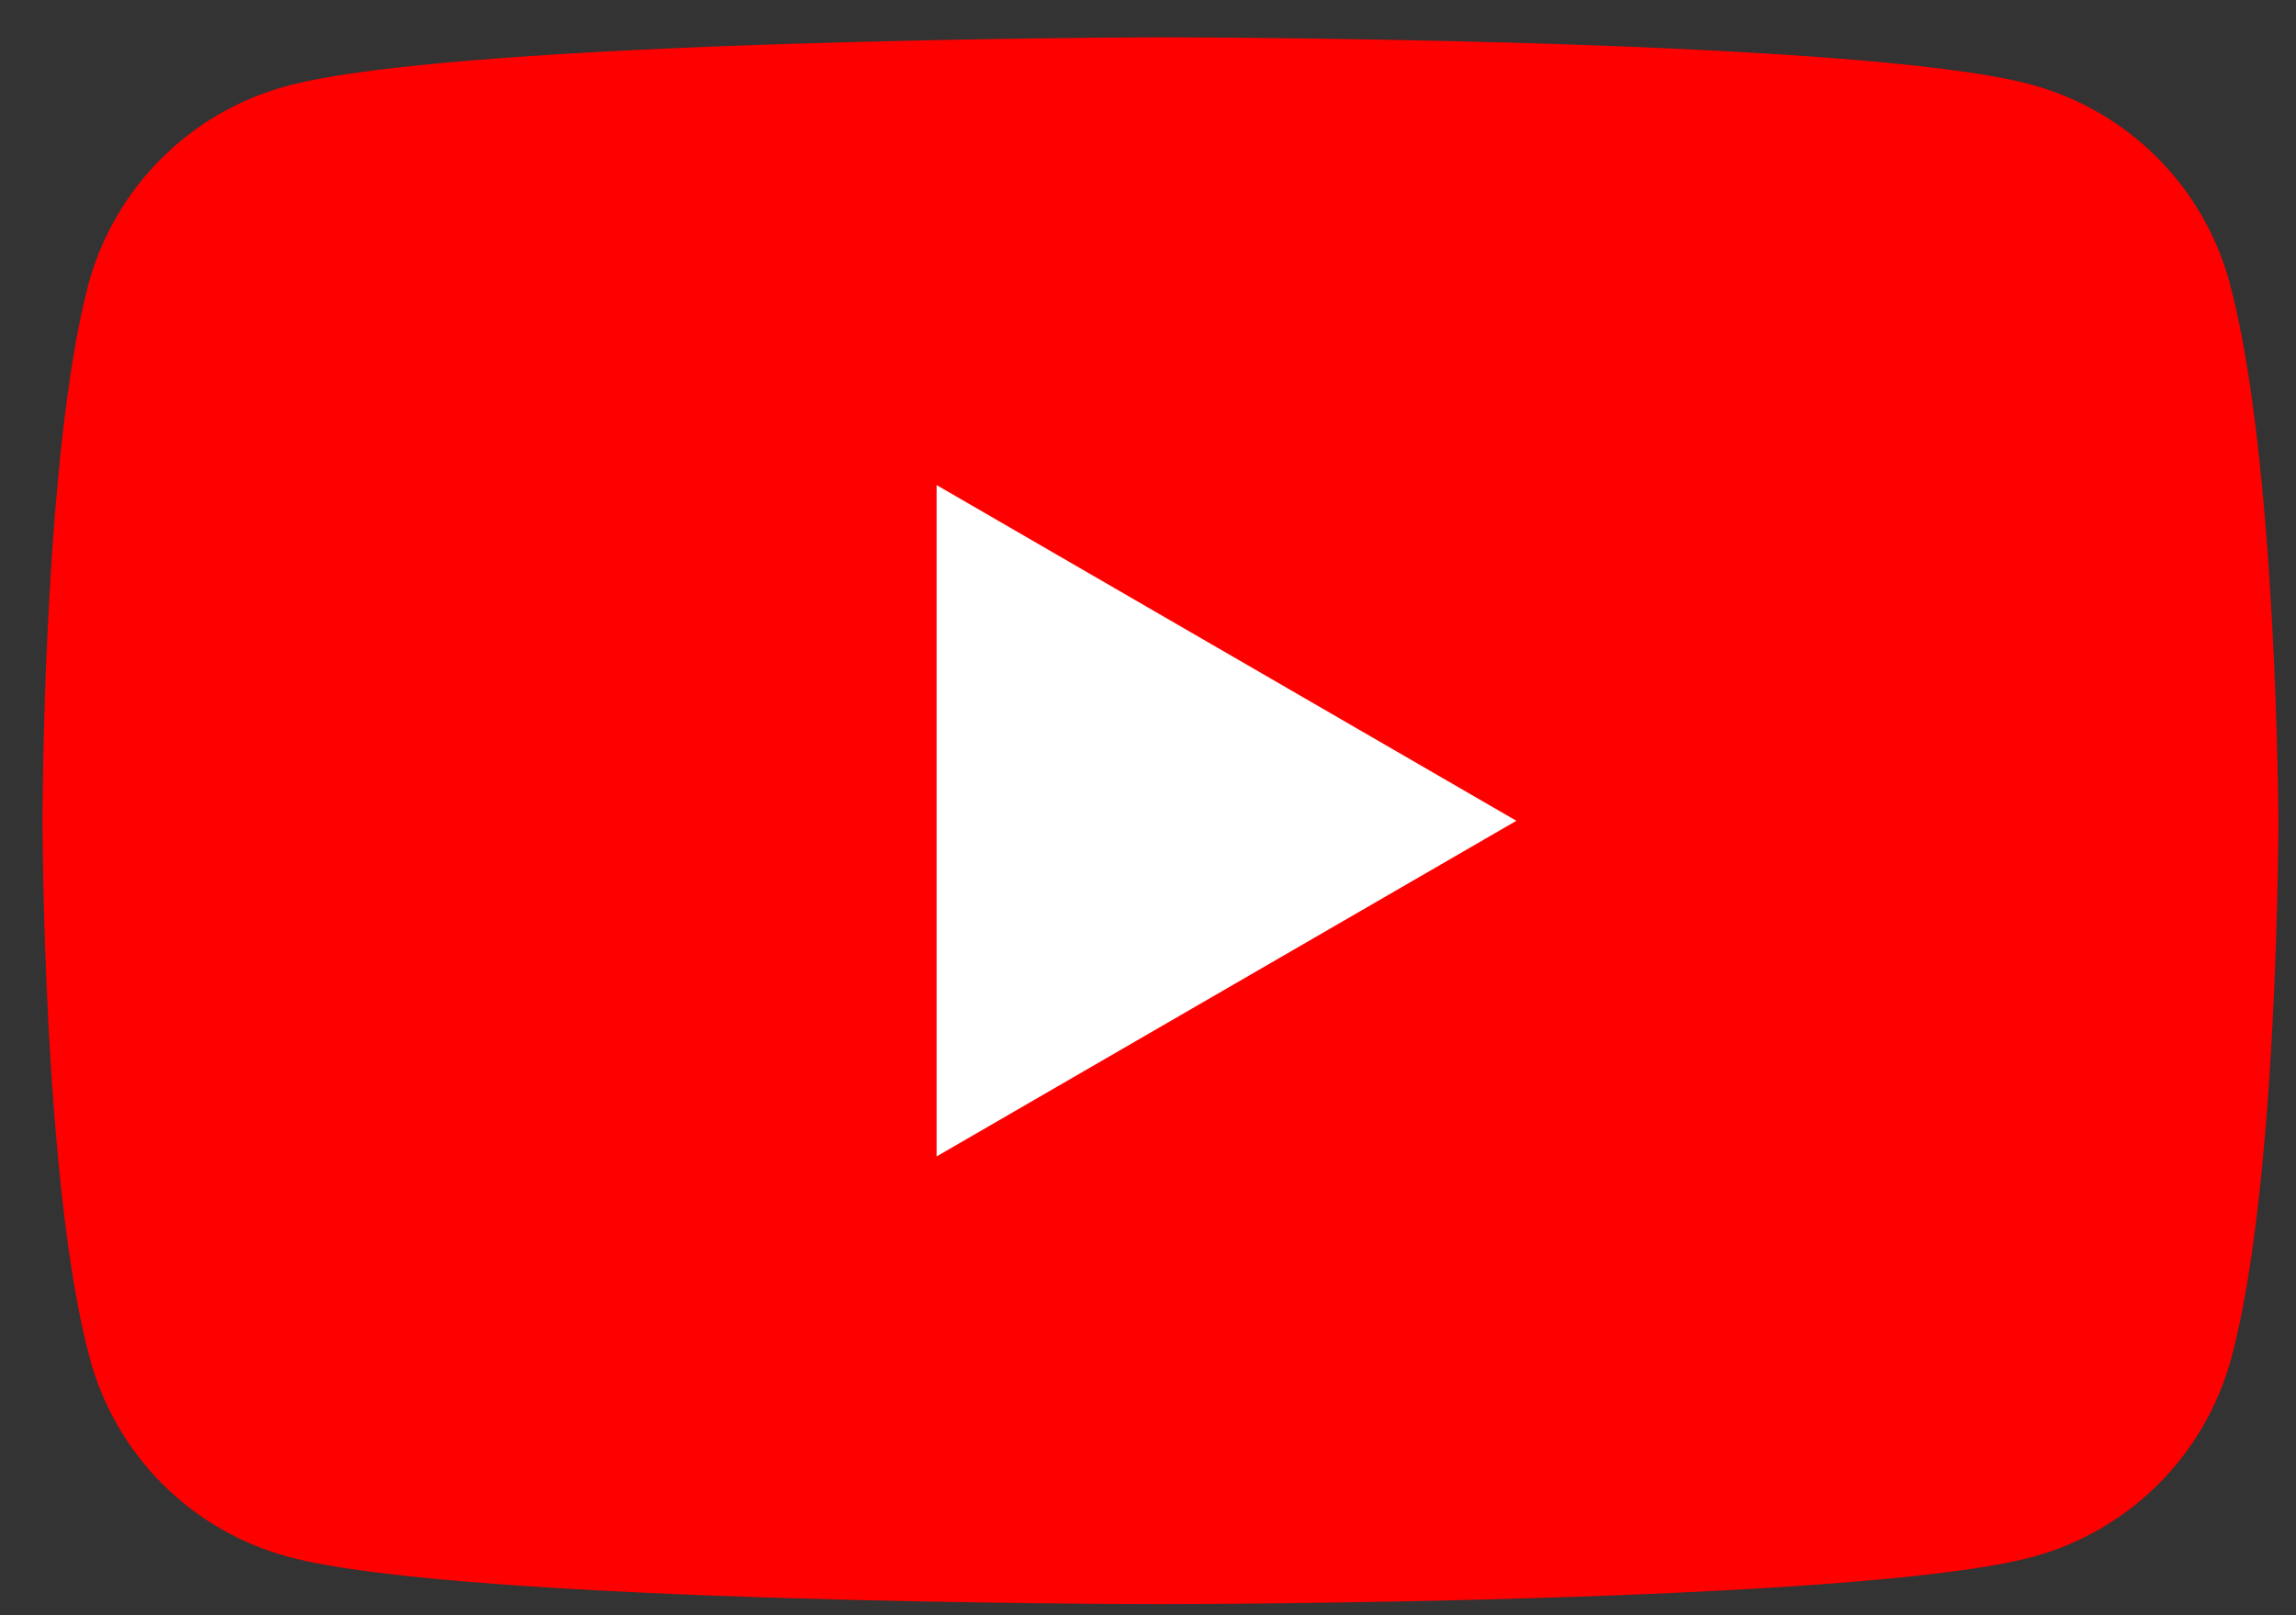
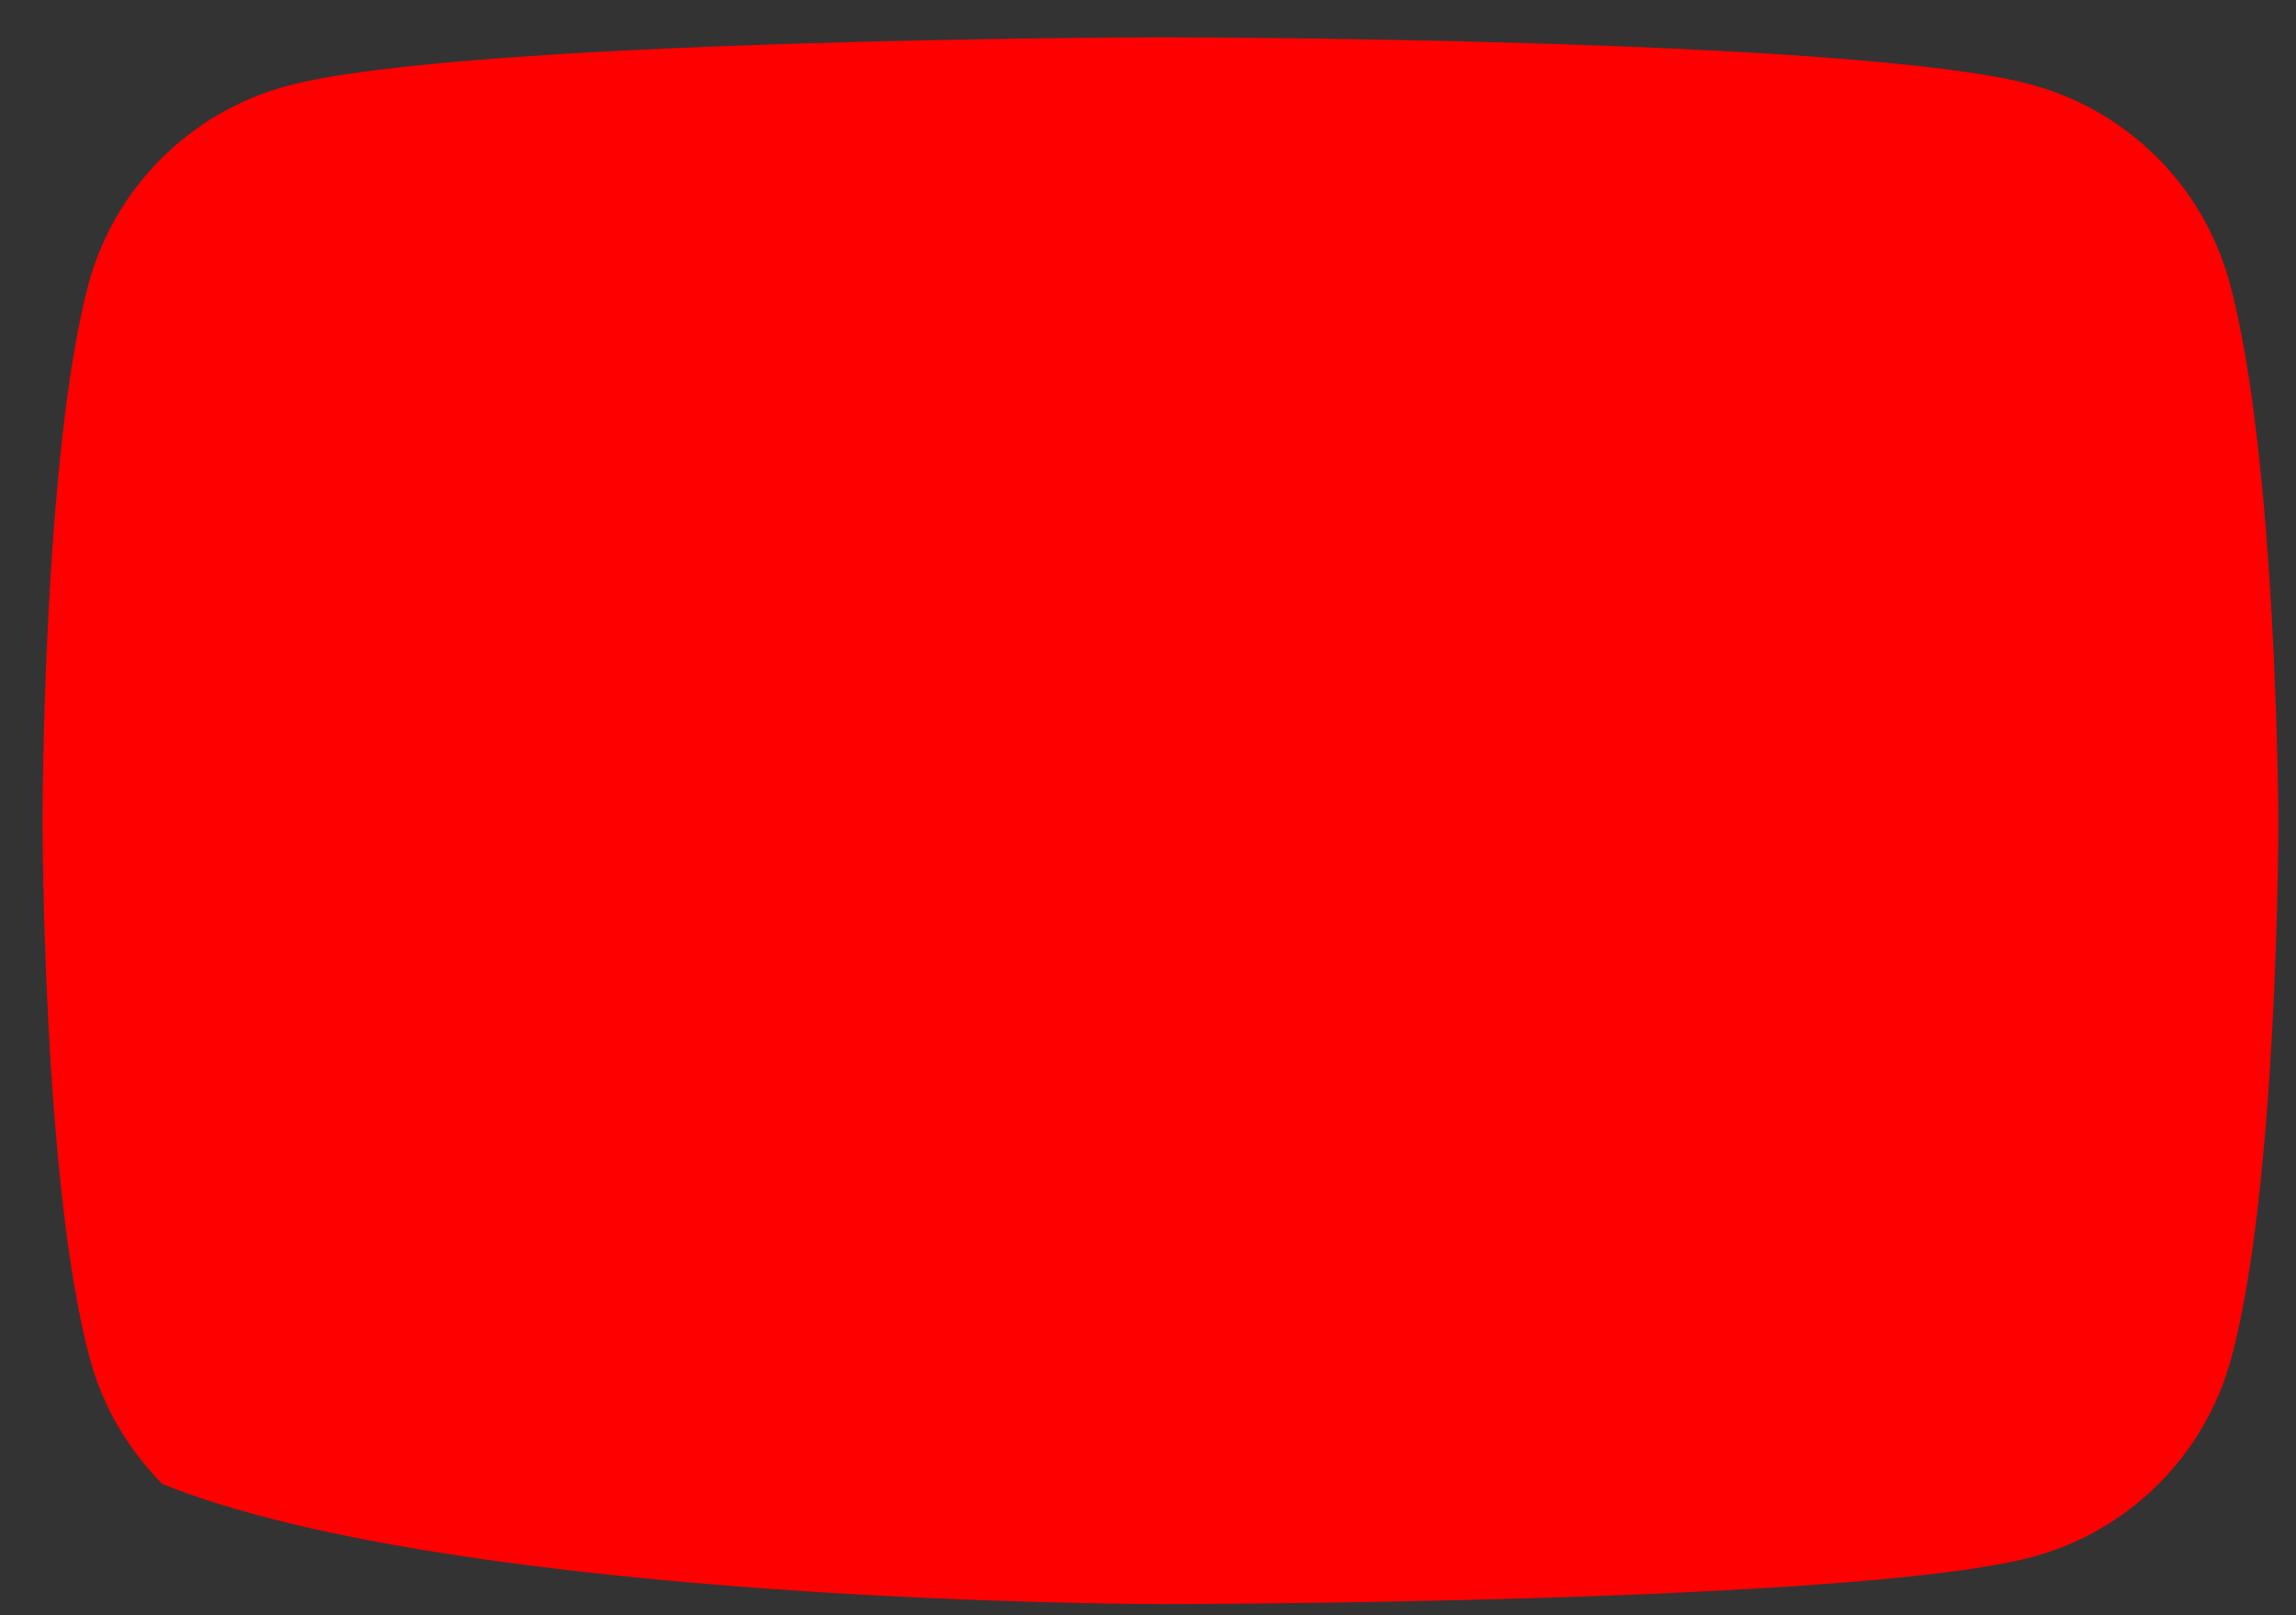
<svg xmlns="http://www.w3.org/2000/svg" width="27" height="19" viewBox="0 0 27 19" fill="none">
  <rect x="0" y="0" width="27" height="19" fill="#333333" stroke="none" />
-   <path d="M26.219 3.325C26.068 2.768 25.774 2.259 25.365 1.851C24.956 1.442 24.448 1.148 23.89 0.996C21.849 0.439 13.63 0.439 13.63 0.439C13.63 0.439 5.412 0.455 3.369 1.013C2.812 1.164 2.303 1.459 1.895 1.867C1.486 2.276 1.192 2.784 1.04 3.342C0.5 5.384 0.5 9.654 0.5 9.654C0.5 9.654 0.5 13.924 1.057 15.982C1.208 16.54 1.503 17.049 1.911 17.457C2.32 17.866 2.828 18.16 3.386 18.311C5.428 18.869 13.647 18.869 13.647 18.869C13.647 18.869 21.865 18.869 23.908 18.312C24.465 18.161 24.974 17.866 25.382 17.457C25.791 17.049 26.085 16.541 26.237 15.983C26.793 13.941 26.793 9.654 26.793 9.654C26.793 9.654 26.777 5.384 26.219 3.325Z" fill="#FF0000" />
-   <path d="M11.014 13.603L17.832 9.655L11.014 5.706L11.014 13.603Z" fill="white" />
+   <path d="M26.219 3.325C26.068 2.768 25.774 2.259 25.365 1.851C24.956 1.442 24.448 1.148 23.89 0.996C21.849 0.439 13.63 0.439 13.63 0.439C13.63 0.439 5.412 0.455 3.369 1.013C2.812 1.164 2.303 1.459 1.895 1.867C1.486 2.276 1.192 2.784 1.04 3.342C0.5 5.384 0.5 9.654 0.5 9.654C0.5 9.654 0.5 13.924 1.057 15.982C1.208 16.54 1.503 17.049 1.911 17.457C5.428 18.869 13.647 18.869 13.647 18.869C13.647 18.869 21.865 18.869 23.908 18.312C24.465 18.161 24.974 17.866 25.382 17.457C25.791 17.049 26.085 16.541 26.237 15.983C26.793 13.941 26.793 9.654 26.793 9.654C26.793 9.654 26.777 5.384 26.219 3.325Z" fill="#FF0000" />
</svg>